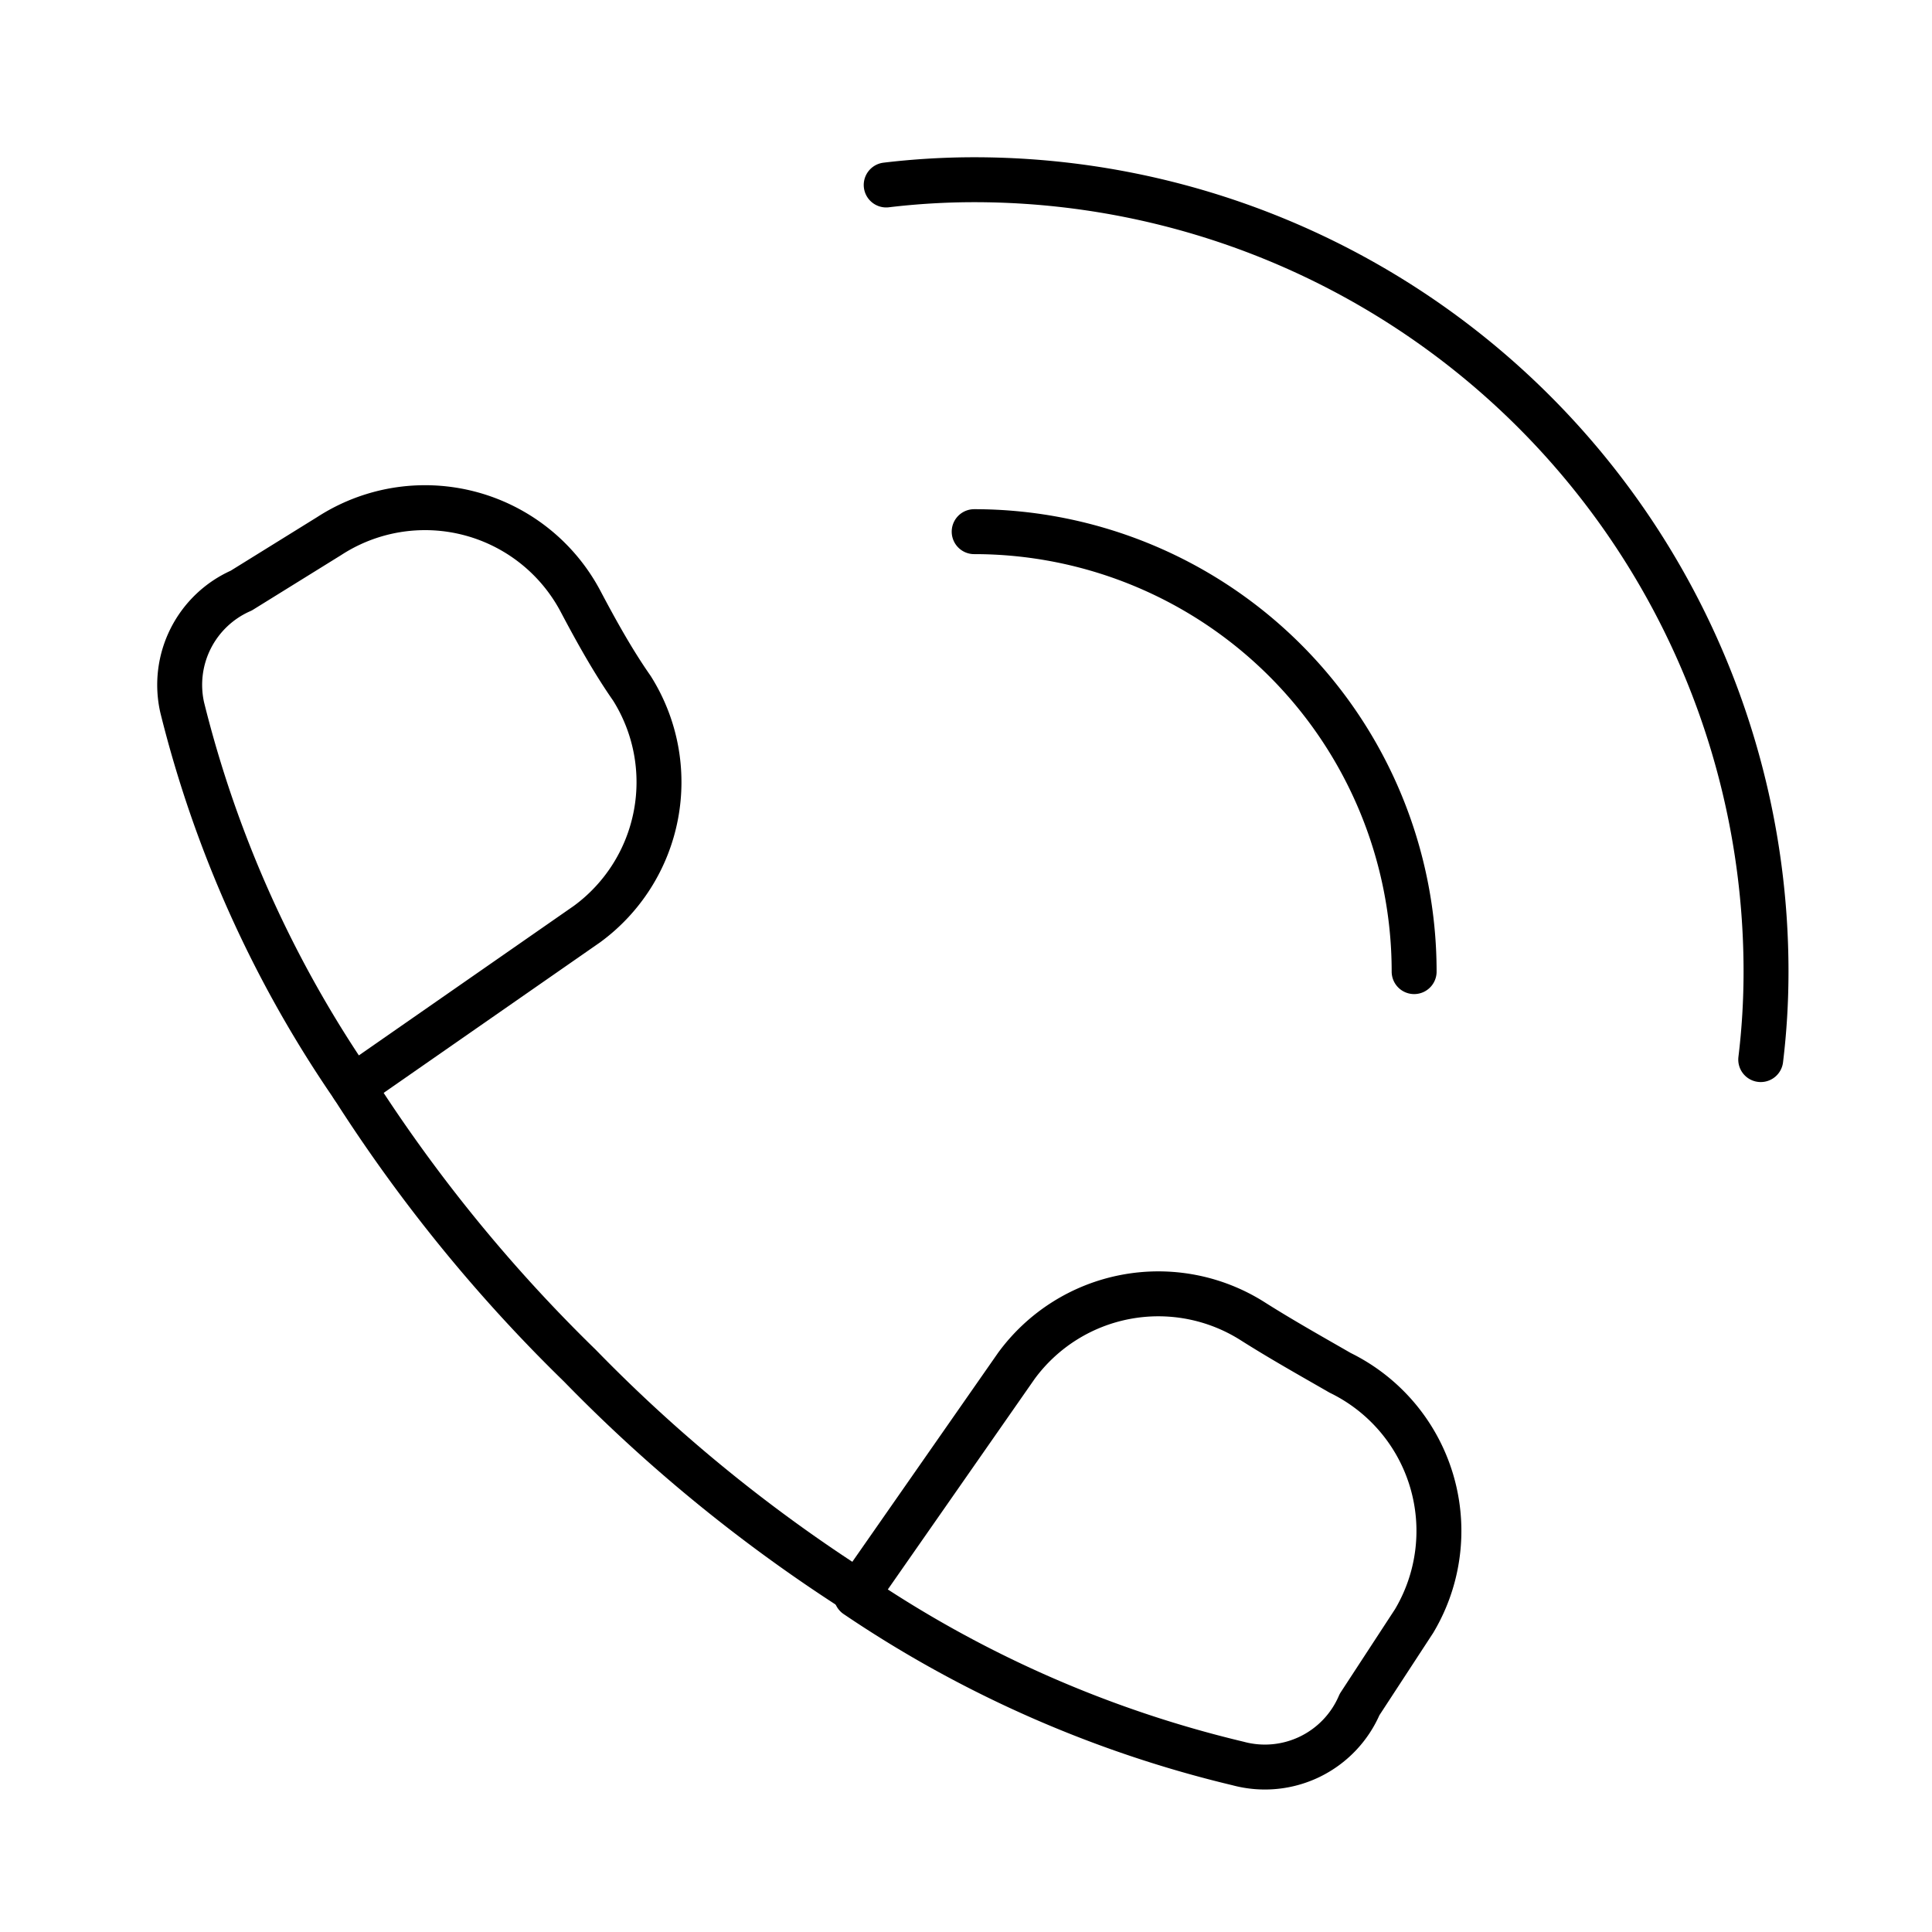
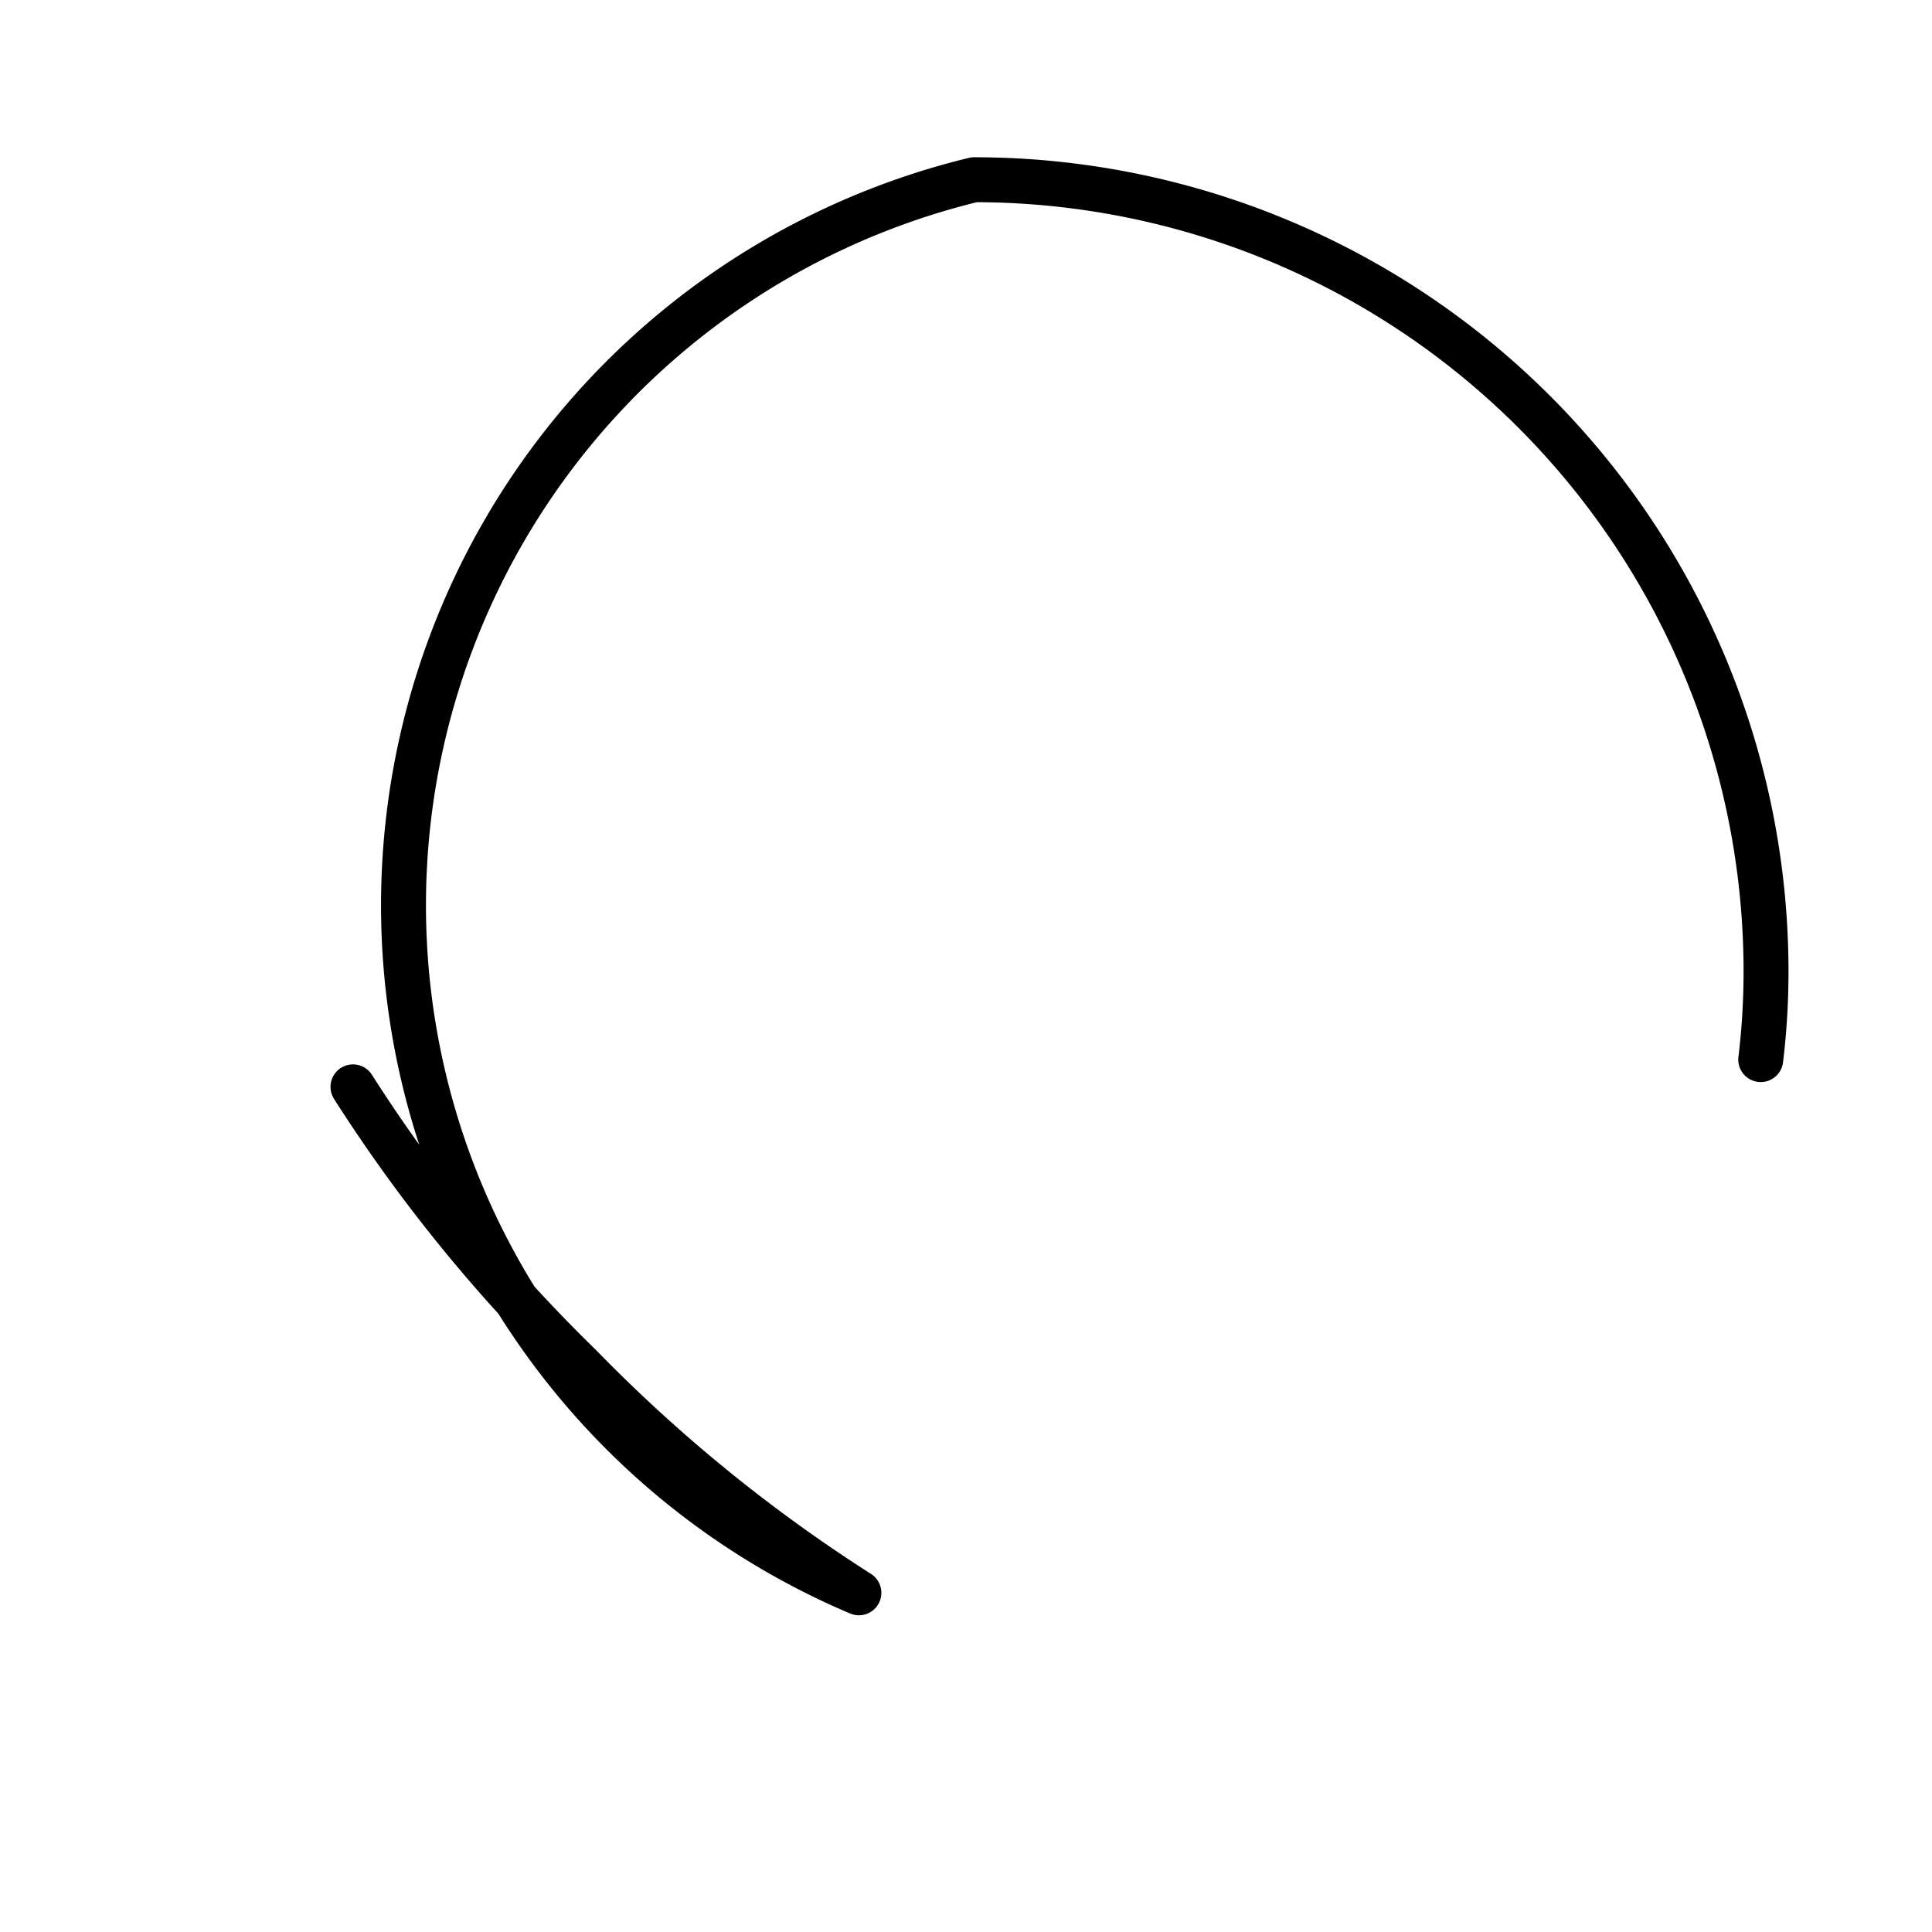
<svg xmlns="http://www.w3.org/2000/svg" width="43" height="43" viewBox="0 0 43 43" fill="none">
-   <path d="M21.682 11.833a9.792 9.792 0 019.792 9.792M27.557 39.25a25.868 25.868 0 01-8.5-3.74l3.565-5.112a3.917 3.917 0 015.248-.998c.646.41 1.312.783 1.958 1.155a3.916 3.916 0 011.646 5.523l-1.215 1.86a2.291 2.291 0 01-2.702 1.312v0zM5.369 13.145l1.958-1.214a3.916 3.916 0 015.582 1.43c.372.705.744 1.37 1.155 1.958a3.917 3.917 0 01-.999 5.248L7.856 24.19a25.87 25.87 0 01-3.8-8.44 2.291 2.291 0 011.313-2.605v0z" stroke="#000" stroke-linecap="round" stroke-linejoin="round" />
-   <path d="M7.856 24.19a34.699 34.699 0 005.053 6.208 34.7 34.7 0 006.207 5.053m.608-31.334A16.618 16.618 0 0121.681 4a17.625 17.625 0 0117.625 17.625c0 .655-.039 1.308-.118 1.958" stroke="#000" stroke-linecap="round" stroke-linejoin="round" />
+   <path d="M7.856 24.19a34.699 34.699 0 005.053 6.208 34.7 34.7 0 006.207 5.053A16.618 16.618 0 0121.681 4a17.625 17.625 0 0117.625 17.625c0 .655-.039 1.308-.118 1.958" stroke="#000" stroke-linecap="round" stroke-linejoin="round" />
</svg>